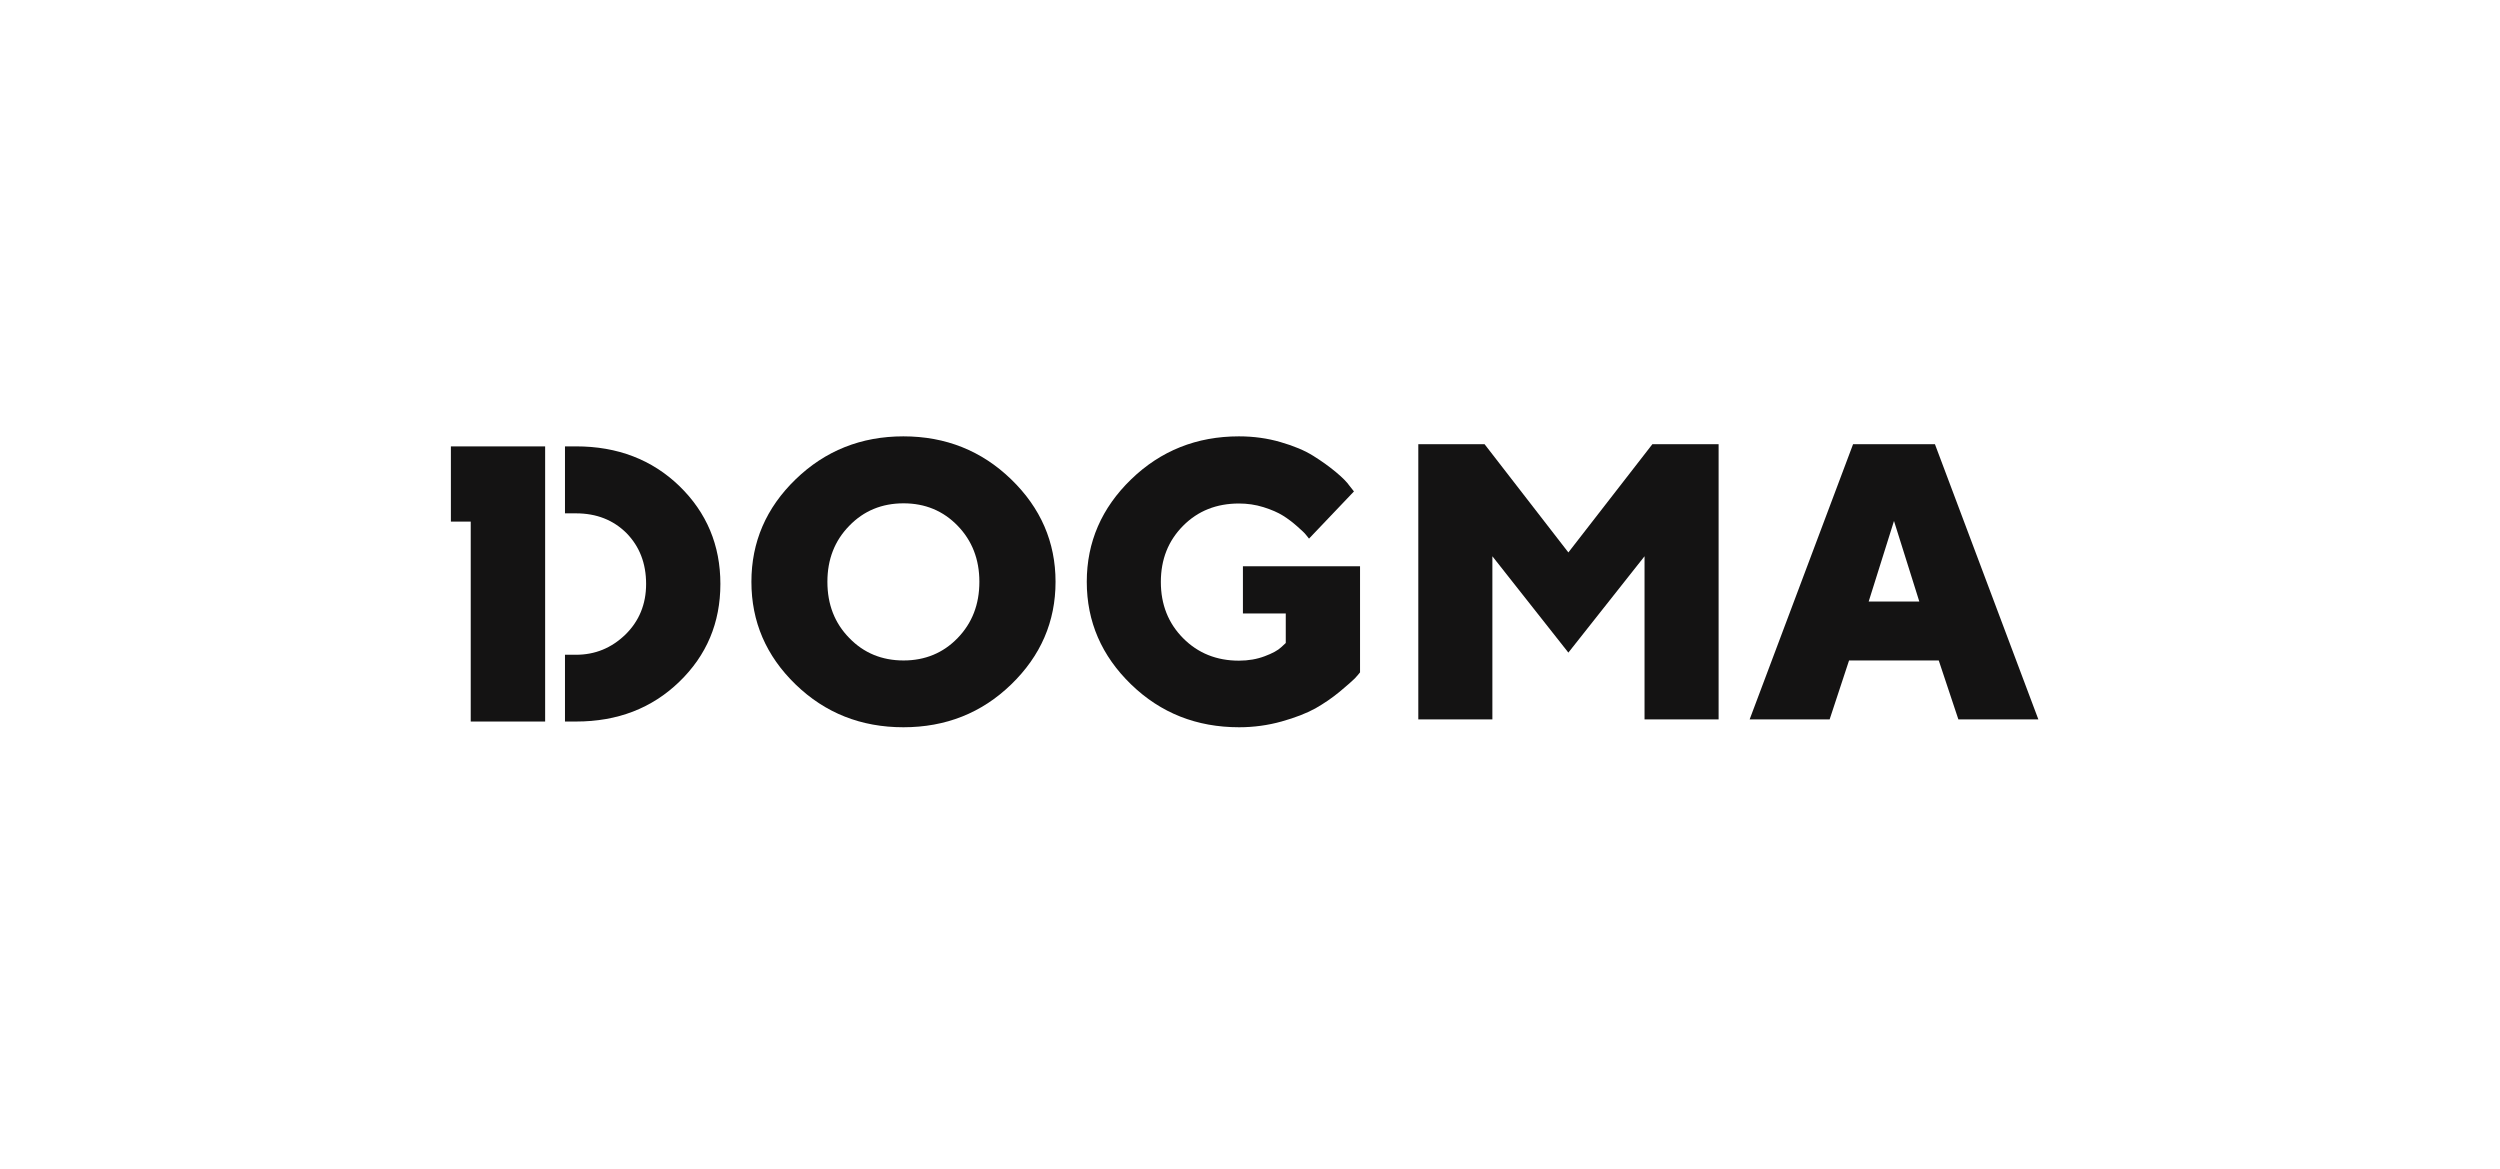
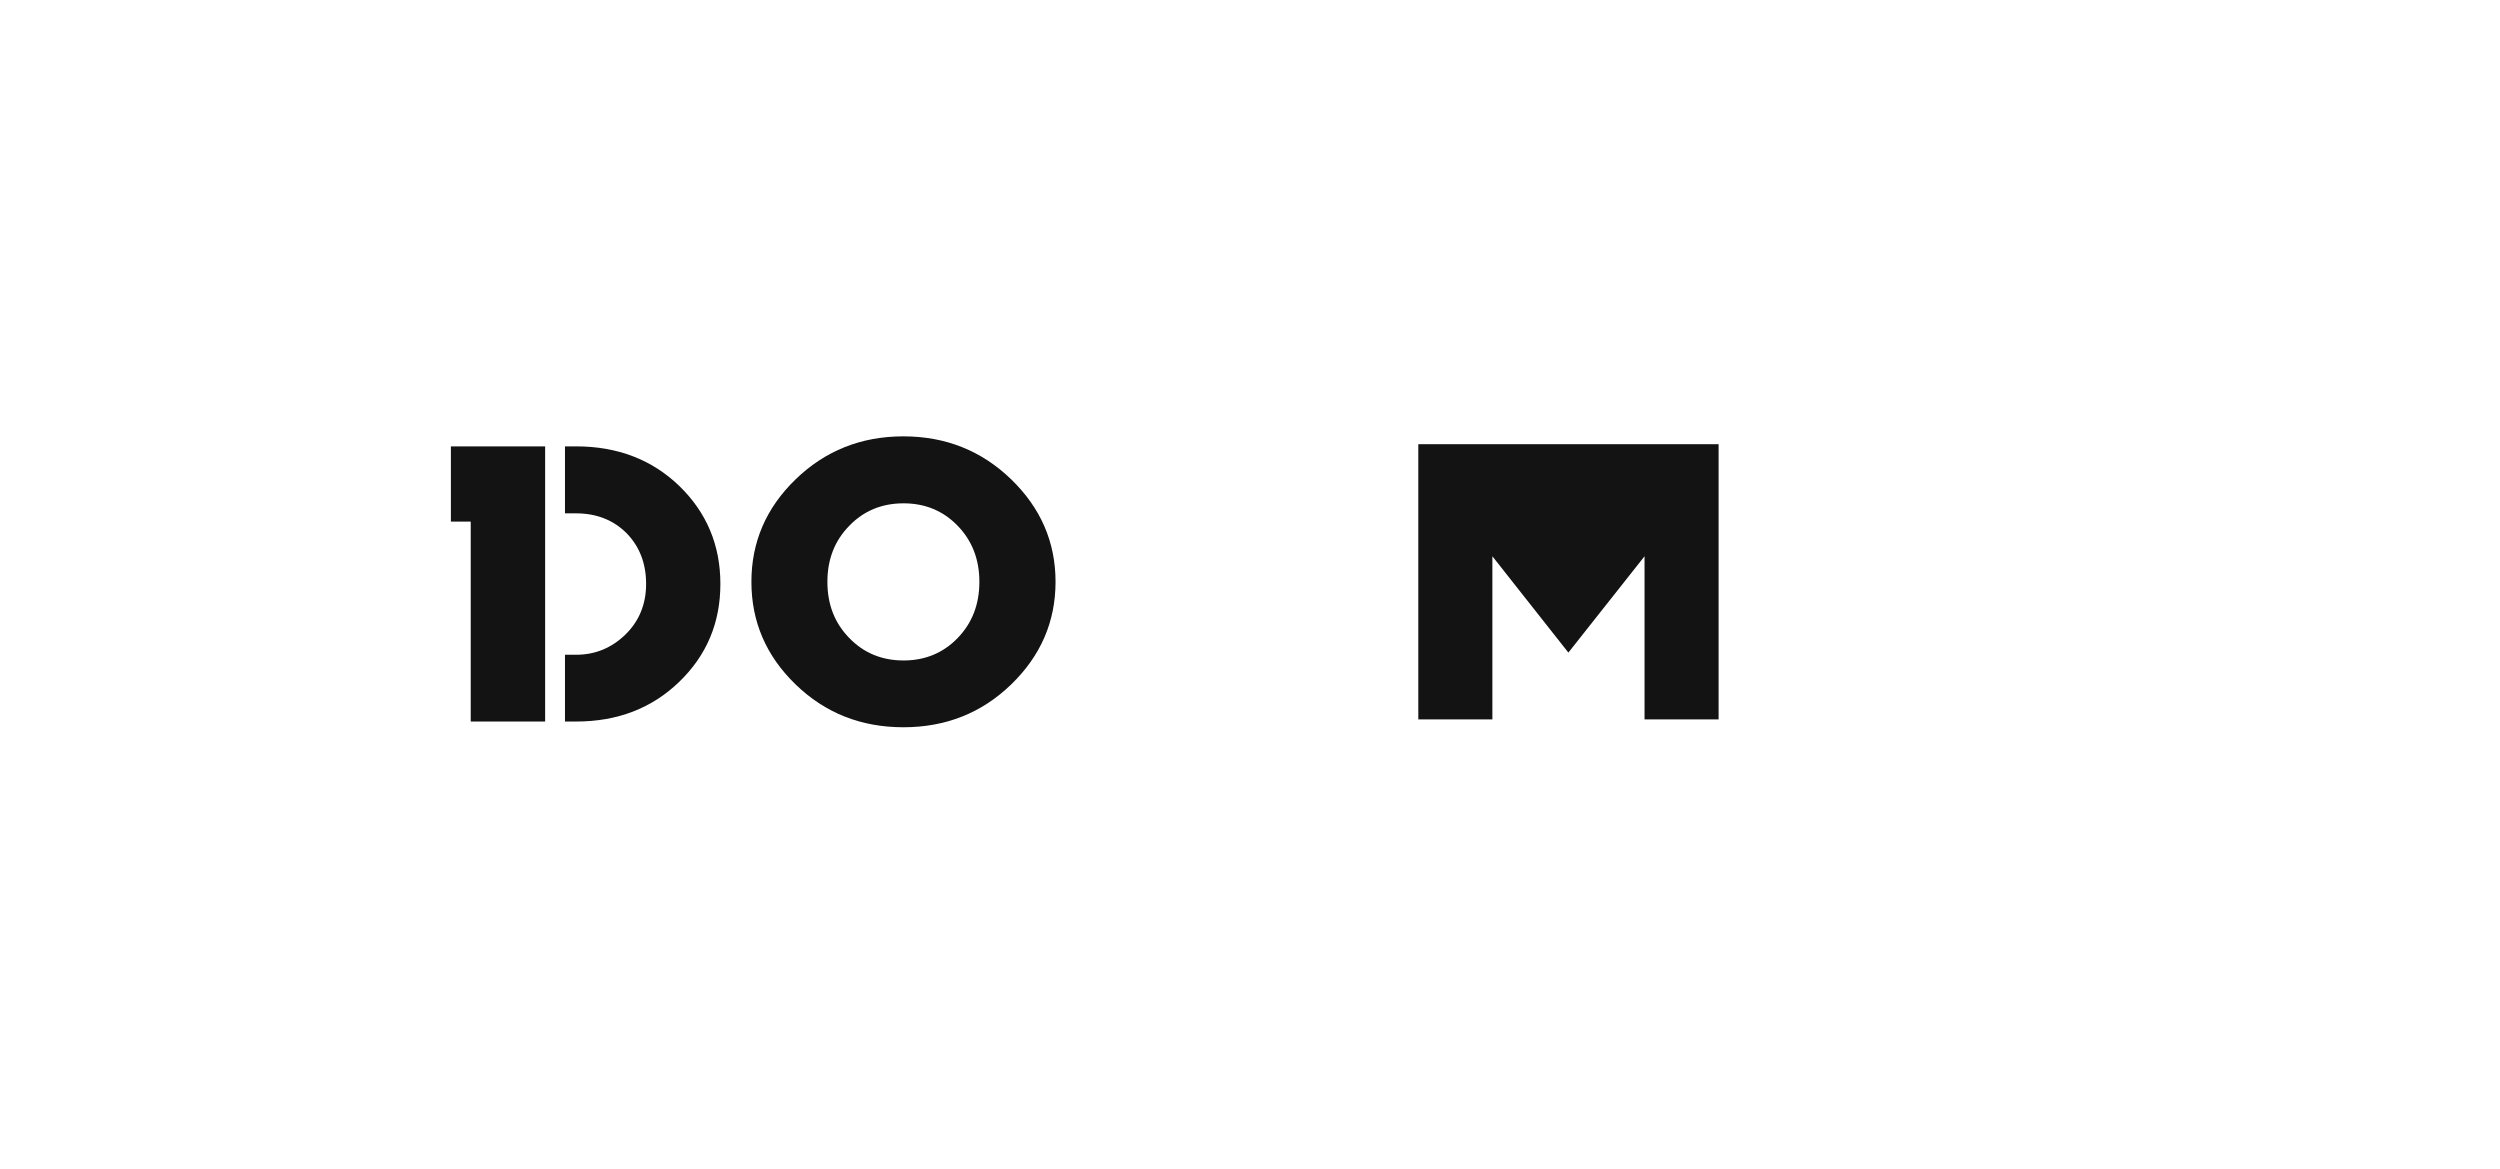
<svg xmlns="http://www.w3.org/2000/svg" width="124" height="58" viewBox="0 0 124 58" fill="none">
  <g clip-path="url(#clip0_224_20666)">
    <path fill-rule="evenodd" clip-rule="evenodd" d="M50.154 23.775C51.618 25.193 52.355 26.887 52.355 28.857C52.355 30.837 51.618 32.531 50.154 33.949C48.69 35.367 46.905 36.072 44.808 36.072C42.711 36.072 40.926 35.367 39.462 33.949C37.998 32.531 37.27 30.837 37.27 28.857C37.27 26.887 37.998 25.193 39.462 23.775C40.926 22.357 42.711 21.643 44.808 21.643C46.905 21.643 48.69 22.357 50.154 23.775ZM42.125 26.078C41.398 26.82 41.039 27.744 41.039 28.857C41.039 29.98 41.398 30.904 42.125 31.646C42.843 32.388 43.741 32.759 44.817 32.759C45.885 32.759 46.782 32.388 47.5 31.646C48.218 30.904 48.577 29.98 48.577 28.857C48.577 27.744 48.218 26.82 47.5 26.078C46.782 25.336 45.885 24.965 44.817 24.965C43.741 24.965 42.843 25.336 42.125 26.078Z" fill="#141313" />
-     <path d="M63.566 35.786C62.886 35.976 62.178 36.072 61.46 36.072C59.354 36.072 57.569 35.367 56.105 33.949C54.641 32.531 53.904 30.837 53.904 28.857C53.904 26.887 54.641 25.193 56.105 23.775C57.569 22.357 59.354 21.643 61.451 21.643C62.178 21.643 62.867 21.738 63.519 21.929C64.18 22.119 64.719 22.347 65.144 22.614C65.569 22.88 65.937 23.147 66.258 23.413C66.579 23.68 66.806 23.908 66.938 24.099L67.156 24.375L64.927 26.716C64.915 26.702 64.903 26.686 64.89 26.668C64.859 26.628 64.821 26.579 64.775 26.526C64.719 26.449 64.568 26.307 64.341 26.107C64.114 25.907 63.878 25.726 63.633 25.574C63.387 25.422 63.066 25.279 62.669 25.155C62.272 25.031 61.866 24.974 61.451 24.974C60.345 24.974 59.42 25.336 58.683 26.078C57.946 26.82 57.578 27.744 57.578 28.867C57.578 29.98 57.946 30.913 58.683 31.655C59.42 32.398 60.345 32.769 61.451 32.769C61.923 32.769 62.348 32.693 62.726 32.55C63.113 32.407 63.387 32.255 63.547 32.103L63.774 31.893V30.428H61.649V28.086H67.458V33.349C67.401 33.426 67.316 33.521 67.203 33.645C67.08 33.768 66.834 33.987 66.457 34.301C66.079 34.615 65.673 34.891 65.238 35.139C64.804 35.377 64.246 35.596 63.566 35.786Z" fill="#141313" />
-     <path d="M77.791 32.369L81.569 27.591V35.681H85.243V22.033H81.957L77.791 27.401L73.635 22.033H70.348V35.681H74.022V27.591L77.791 32.369Z" fill="#141313" />
-     <path fill-rule="evenodd" clip-rule="evenodd" d="M97.135 35.681L96.162 32.759H91.713L90.75 35.681H86.783L91.912 22.033H95.973L101.102 35.681H97.135ZM93.942 25.84L92.686 29.837H95.198L93.942 25.84Z" fill="#141313" />
+     <path d="M77.791 32.369L81.569 27.591V35.681H85.243V22.033H81.957L73.635 22.033H70.348V35.681H74.022V27.591L77.791 32.369Z" fill="#141313" />
    <path d="M22.364 25.872V22.14H27.039V35.788H23.348V25.872H22.364Z" fill="#141313" />
    <path d="M28.023 35.788H28.571C30.631 35.788 32.331 35.131 33.691 33.818C35.051 32.505 35.731 30.887 35.731 28.964C35.731 27.042 35.051 25.424 33.7 24.11C32.34 22.797 30.631 22.14 28.571 22.14H28.023V25.462H28.571C29.591 25.462 30.423 25.795 31.074 26.442C31.717 27.099 32.047 27.936 32.047 28.964C32.047 29.973 31.698 30.811 31.018 31.477C30.328 32.143 29.516 32.476 28.571 32.476H28.023V35.788Z" fill="#141313" />
  </g>
  <defs>
    <clipPath id="clip0_224_20666">
      <rect width="79.356" height="14.428" fill="white" transform="translate(22.364 21.643)" />
    </clipPath>
  </defs>
</svg>